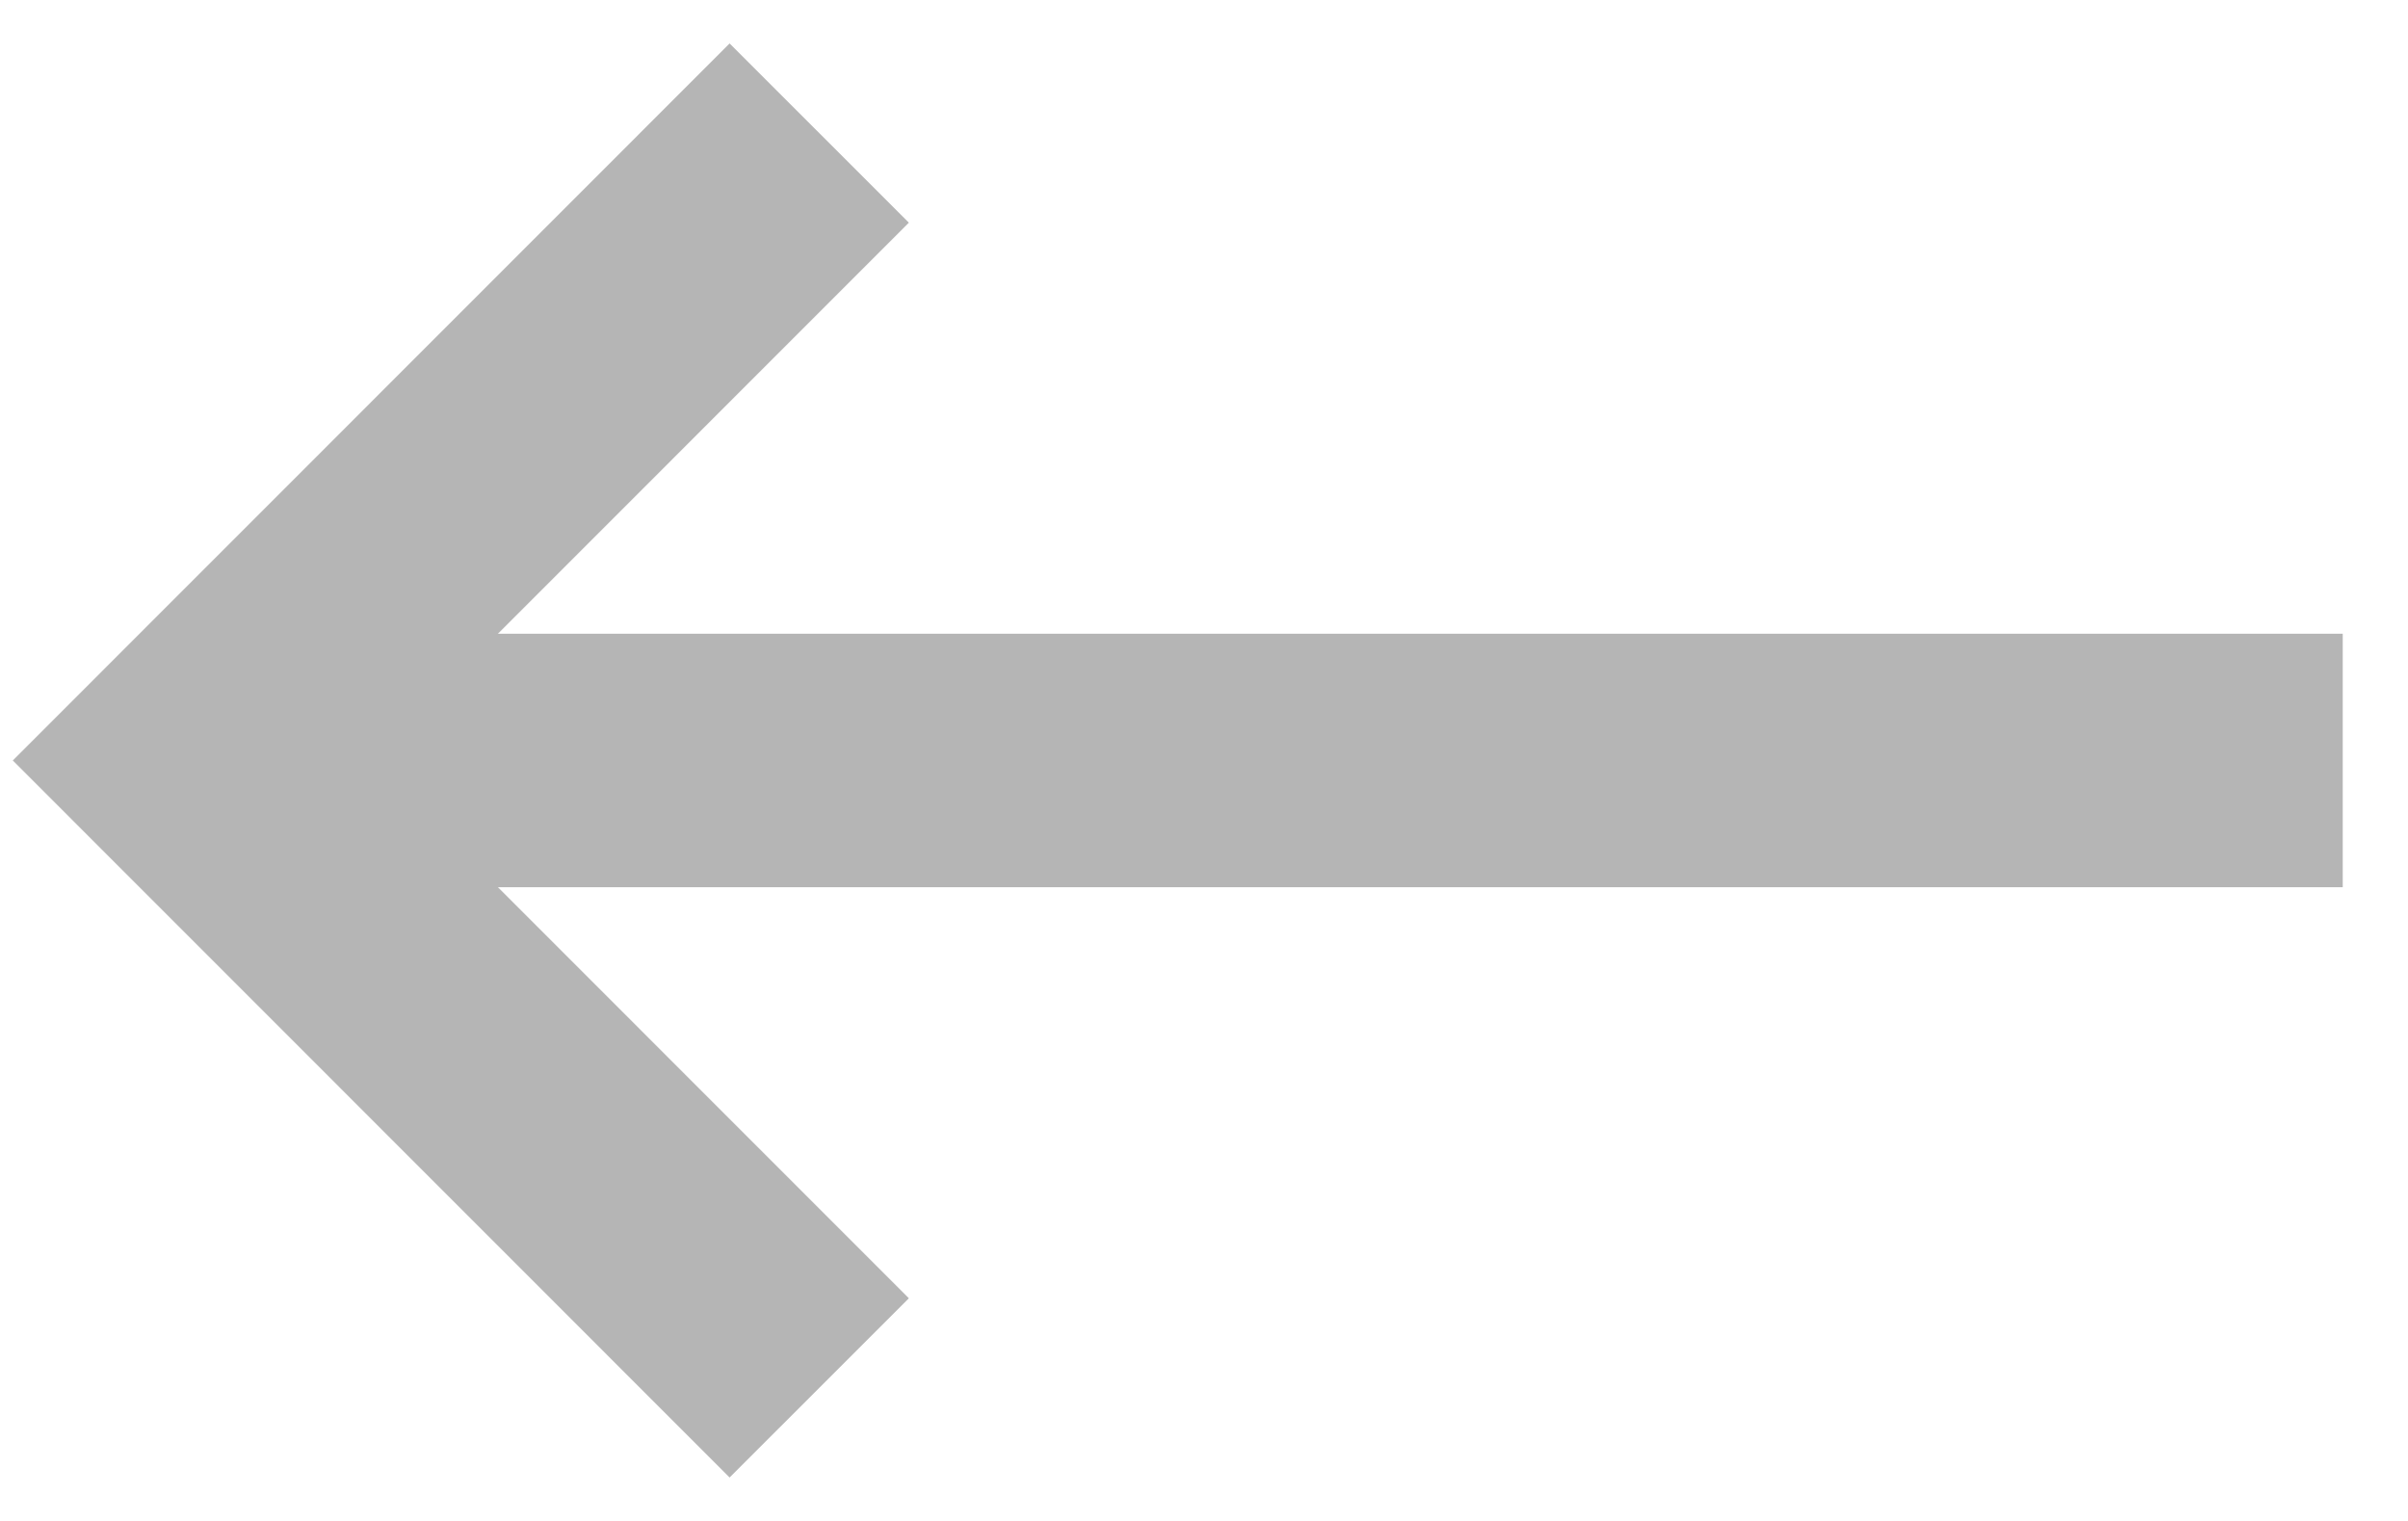
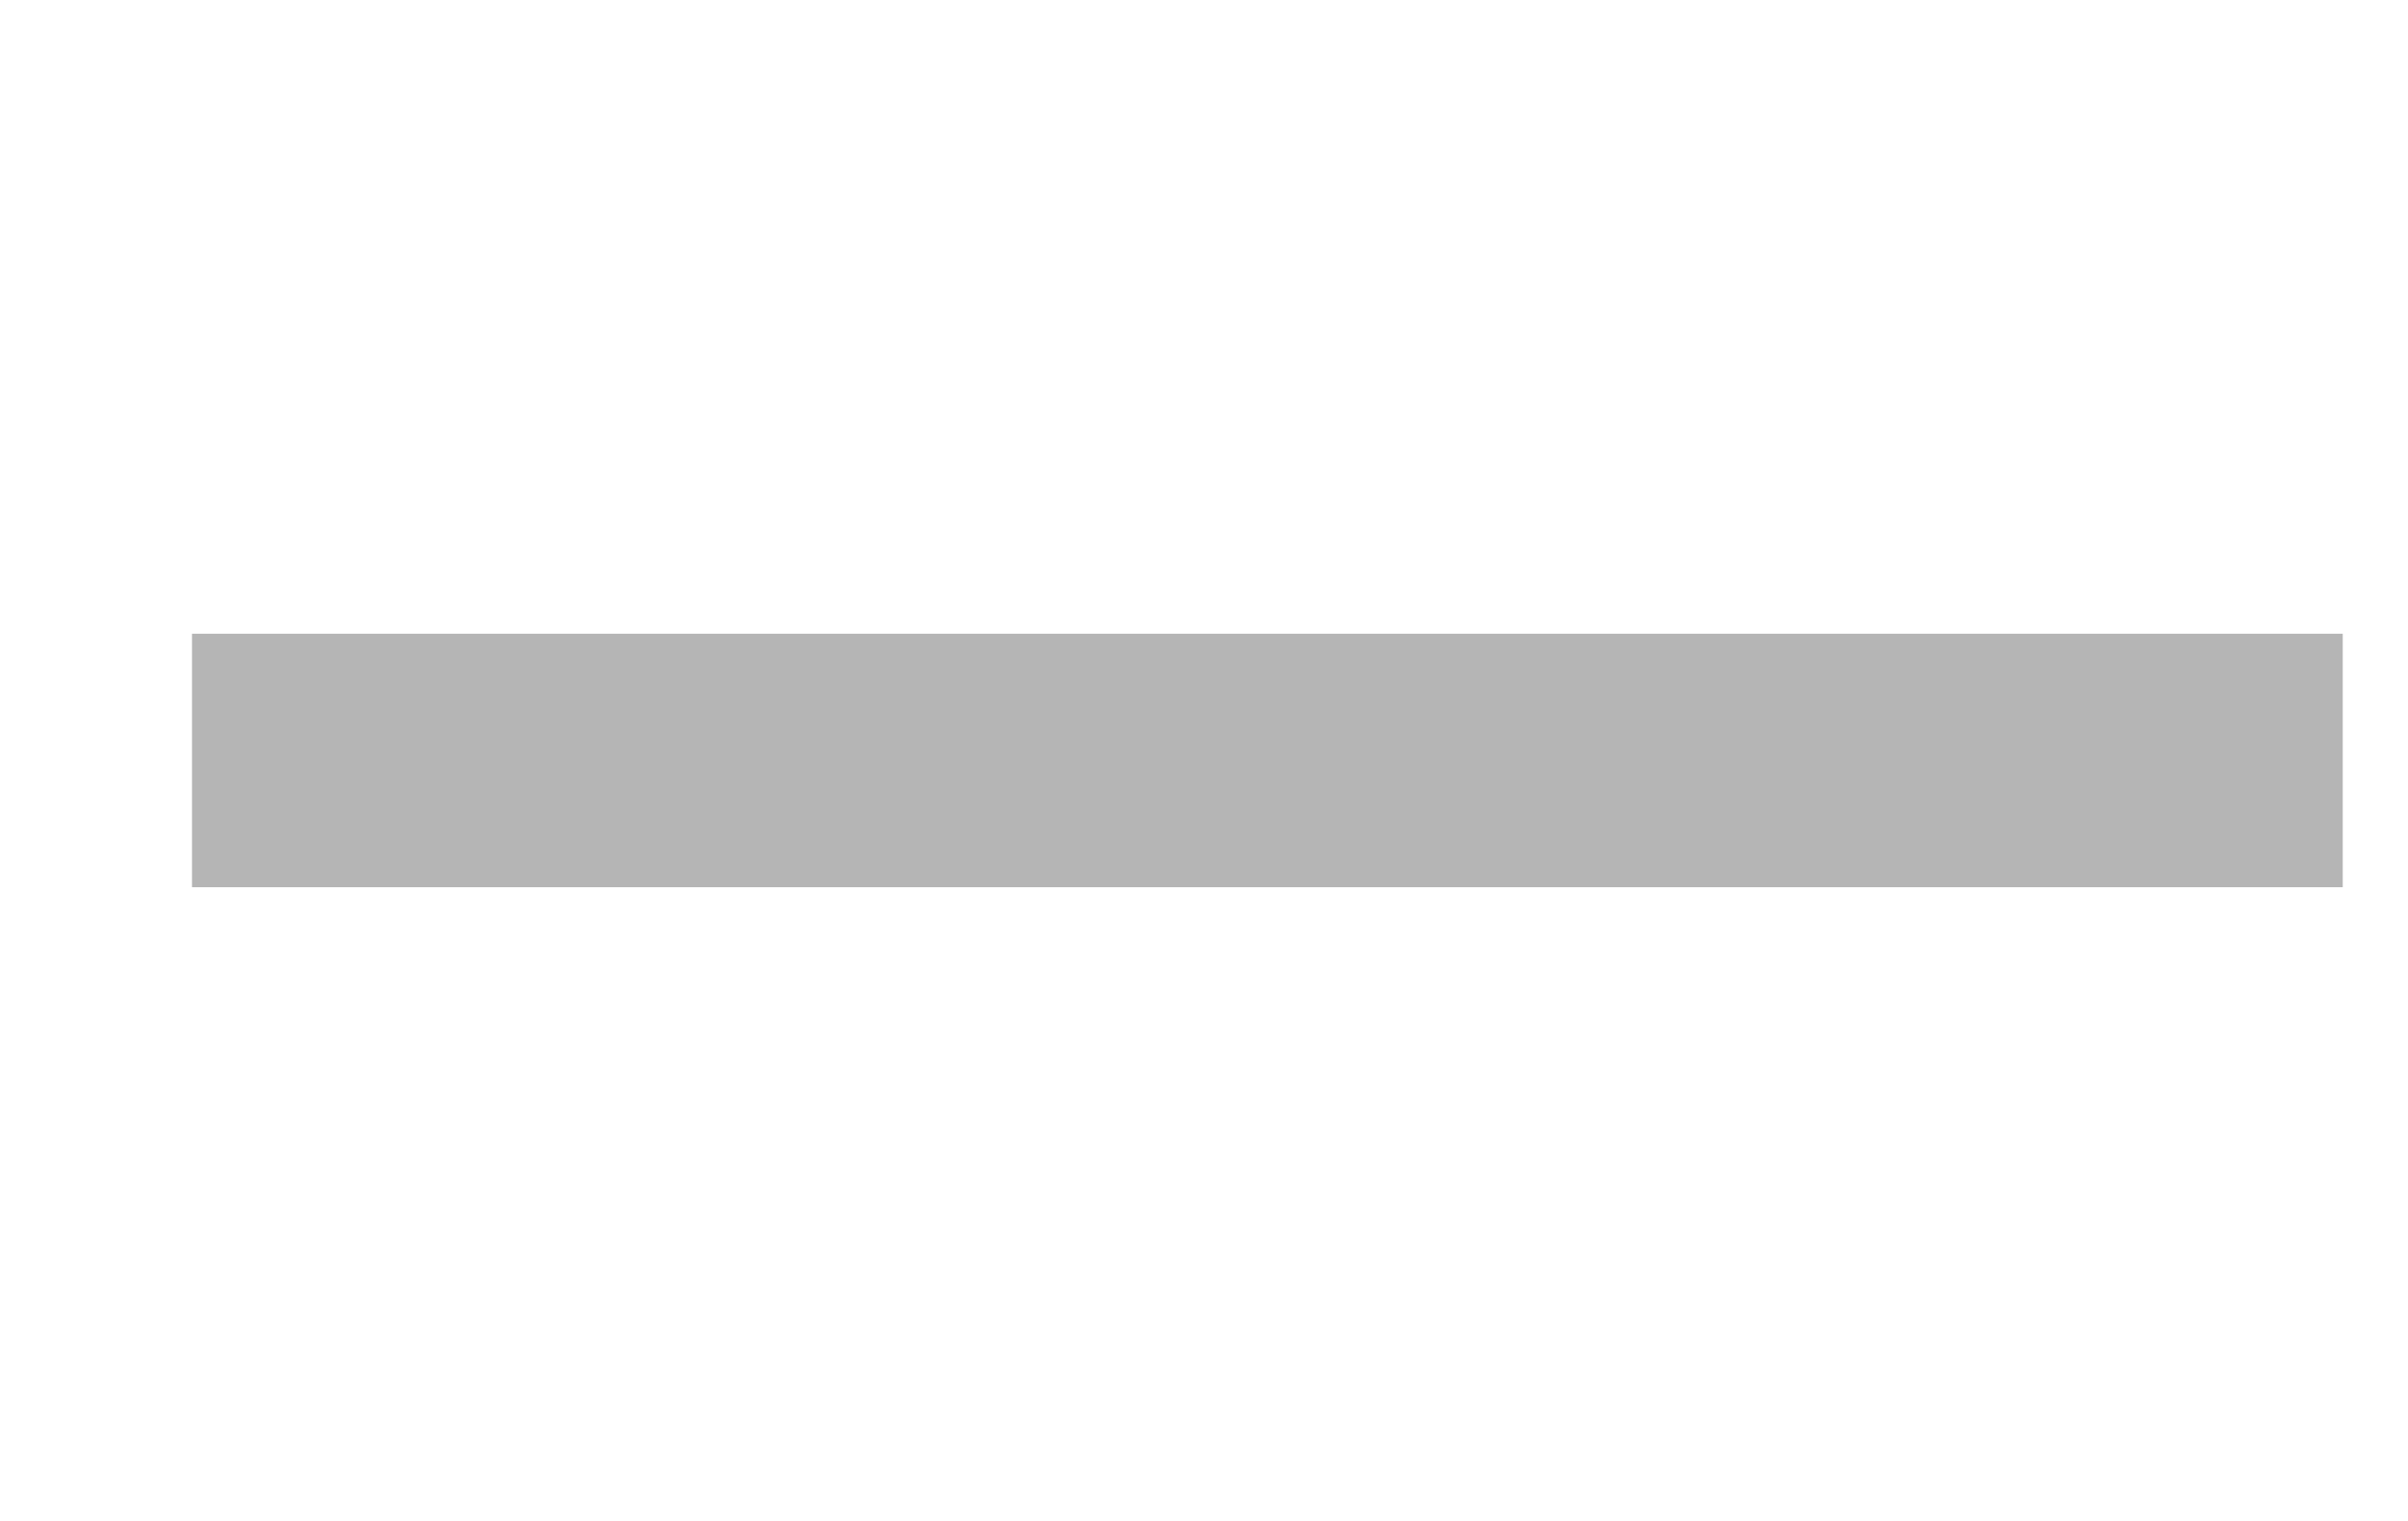
<svg xmlns="http://www.w3.org/2000/svg" width="19" height="12" viewBox="0 0 19 12">
  <g stroke="#000" stroke-width="2" fill="none" fill-rule="evenodd" opacity=".29">
    <path d="M18.485 6H1.515" />
-     <path stroke-linecap="square" d="M5.757 10.243L1.515 6l4.242-4.243" />
  </g>
</svg>